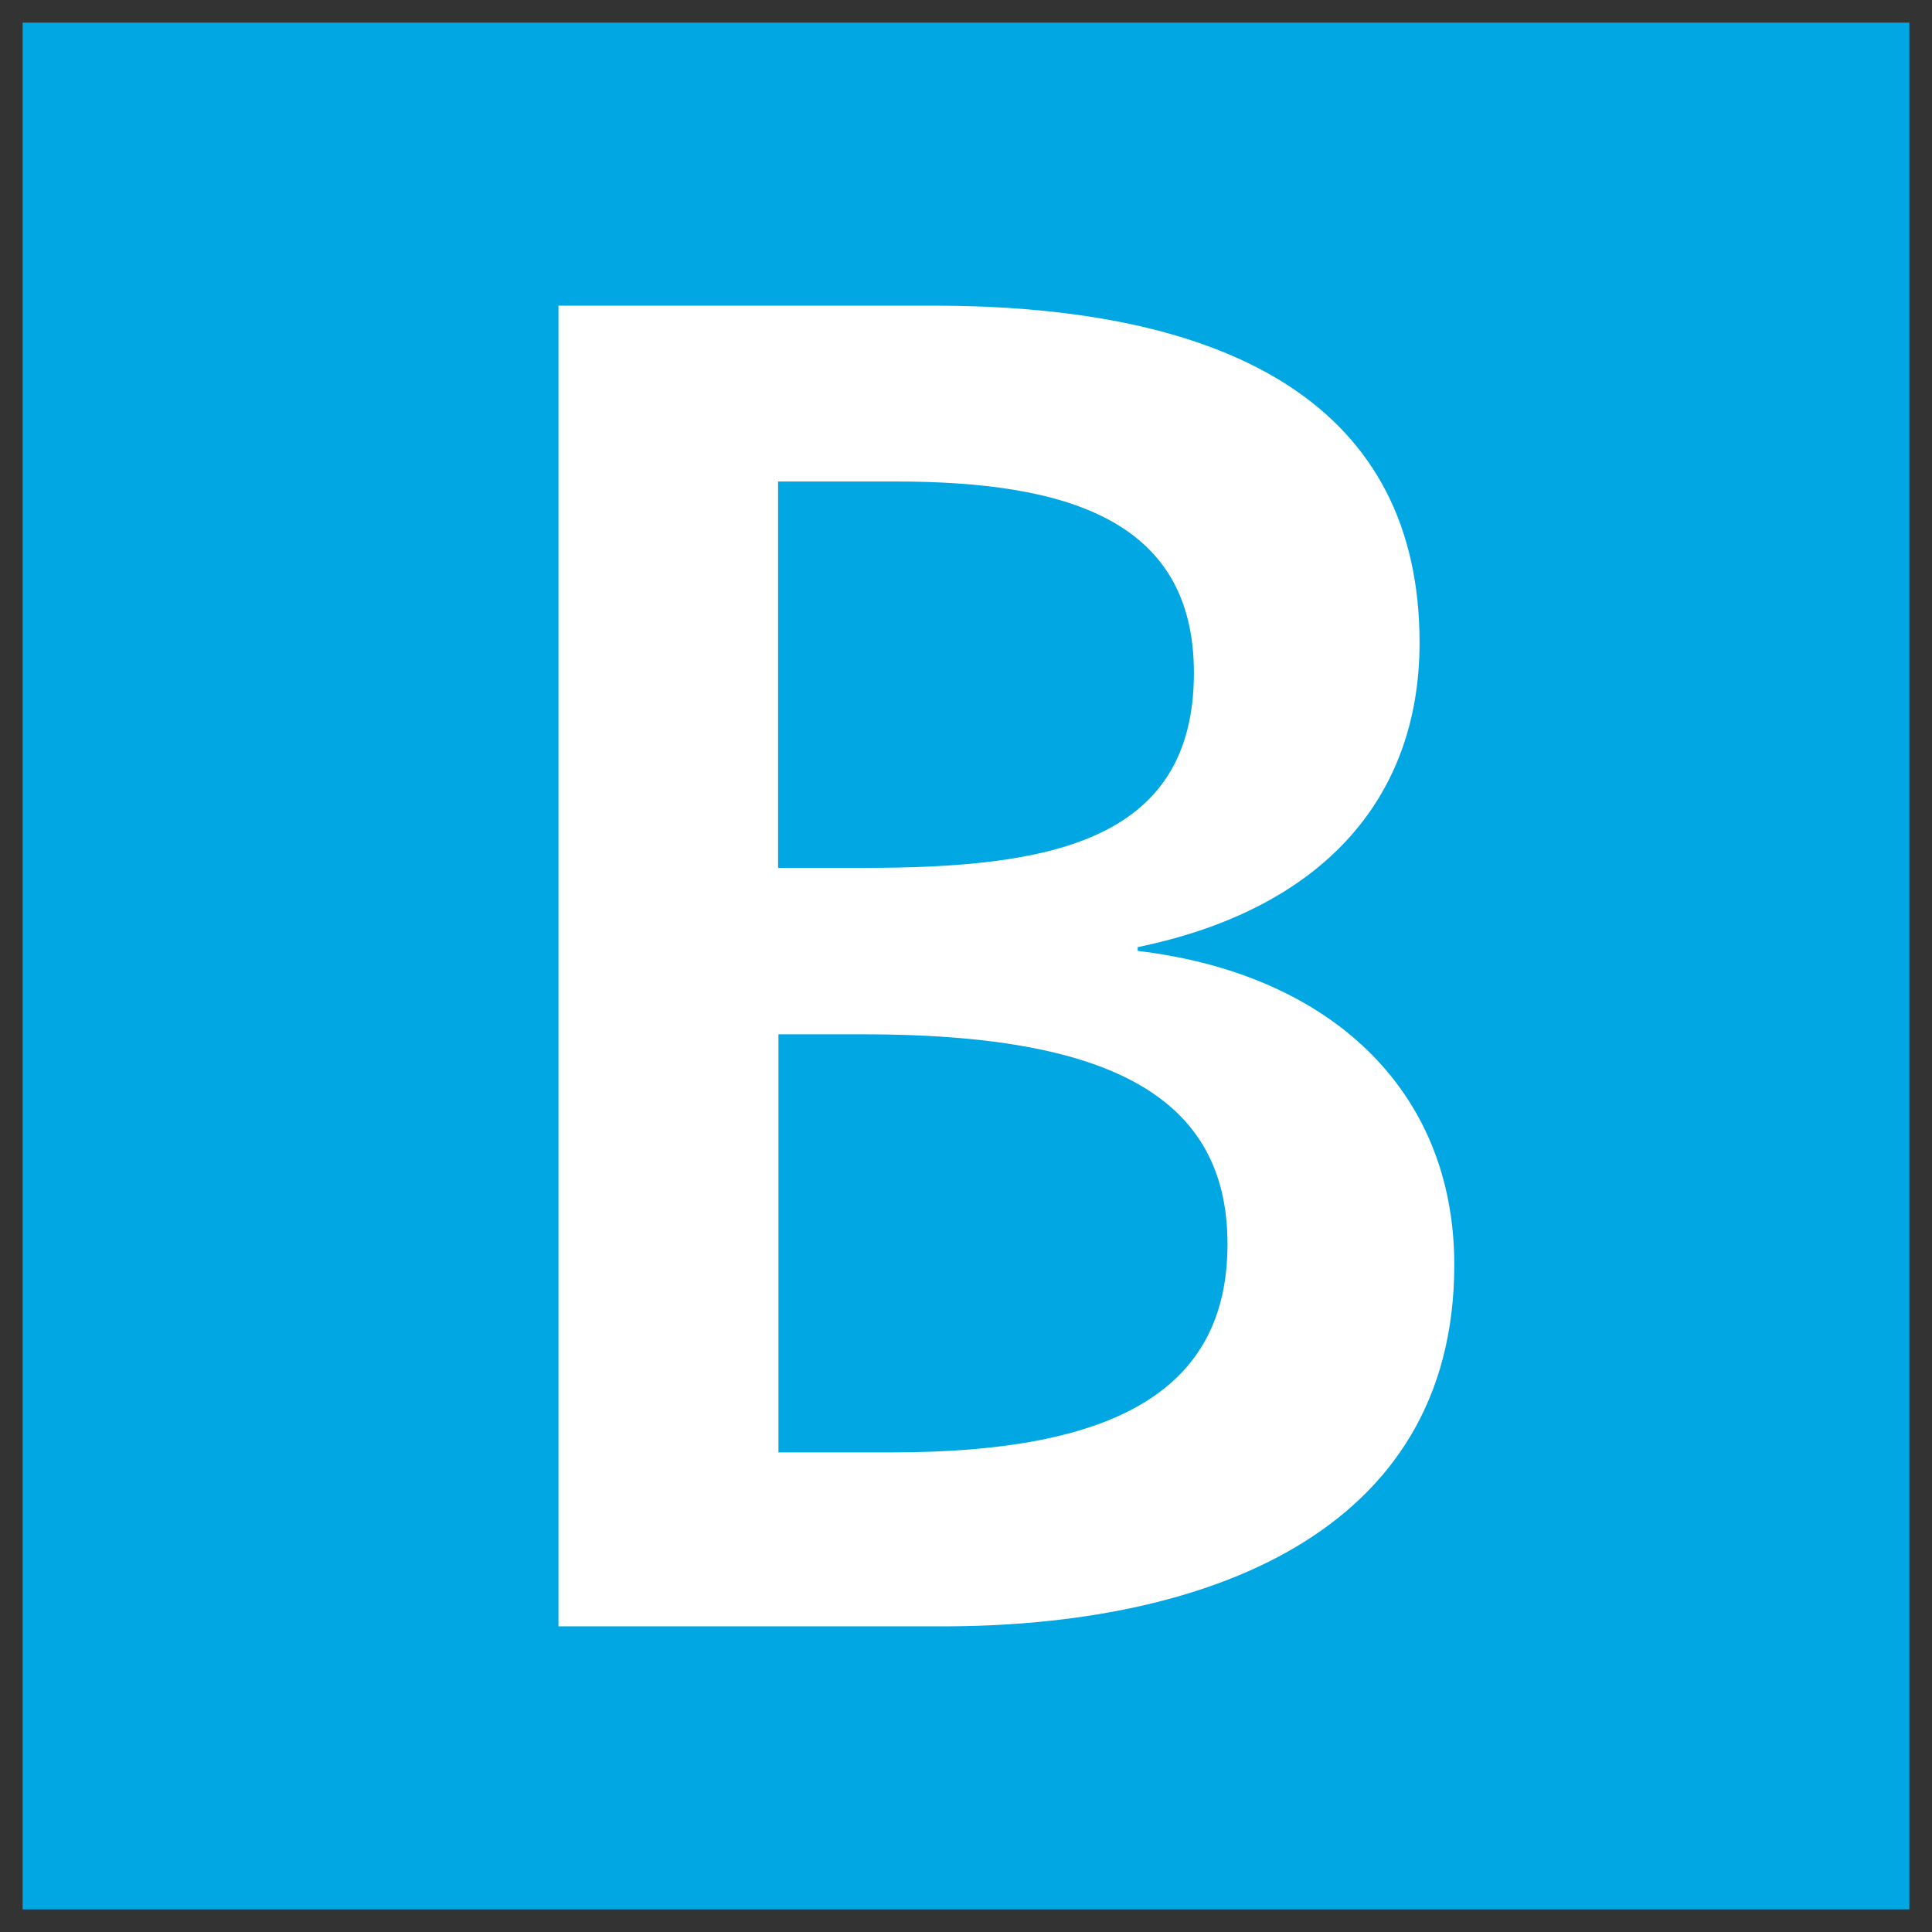
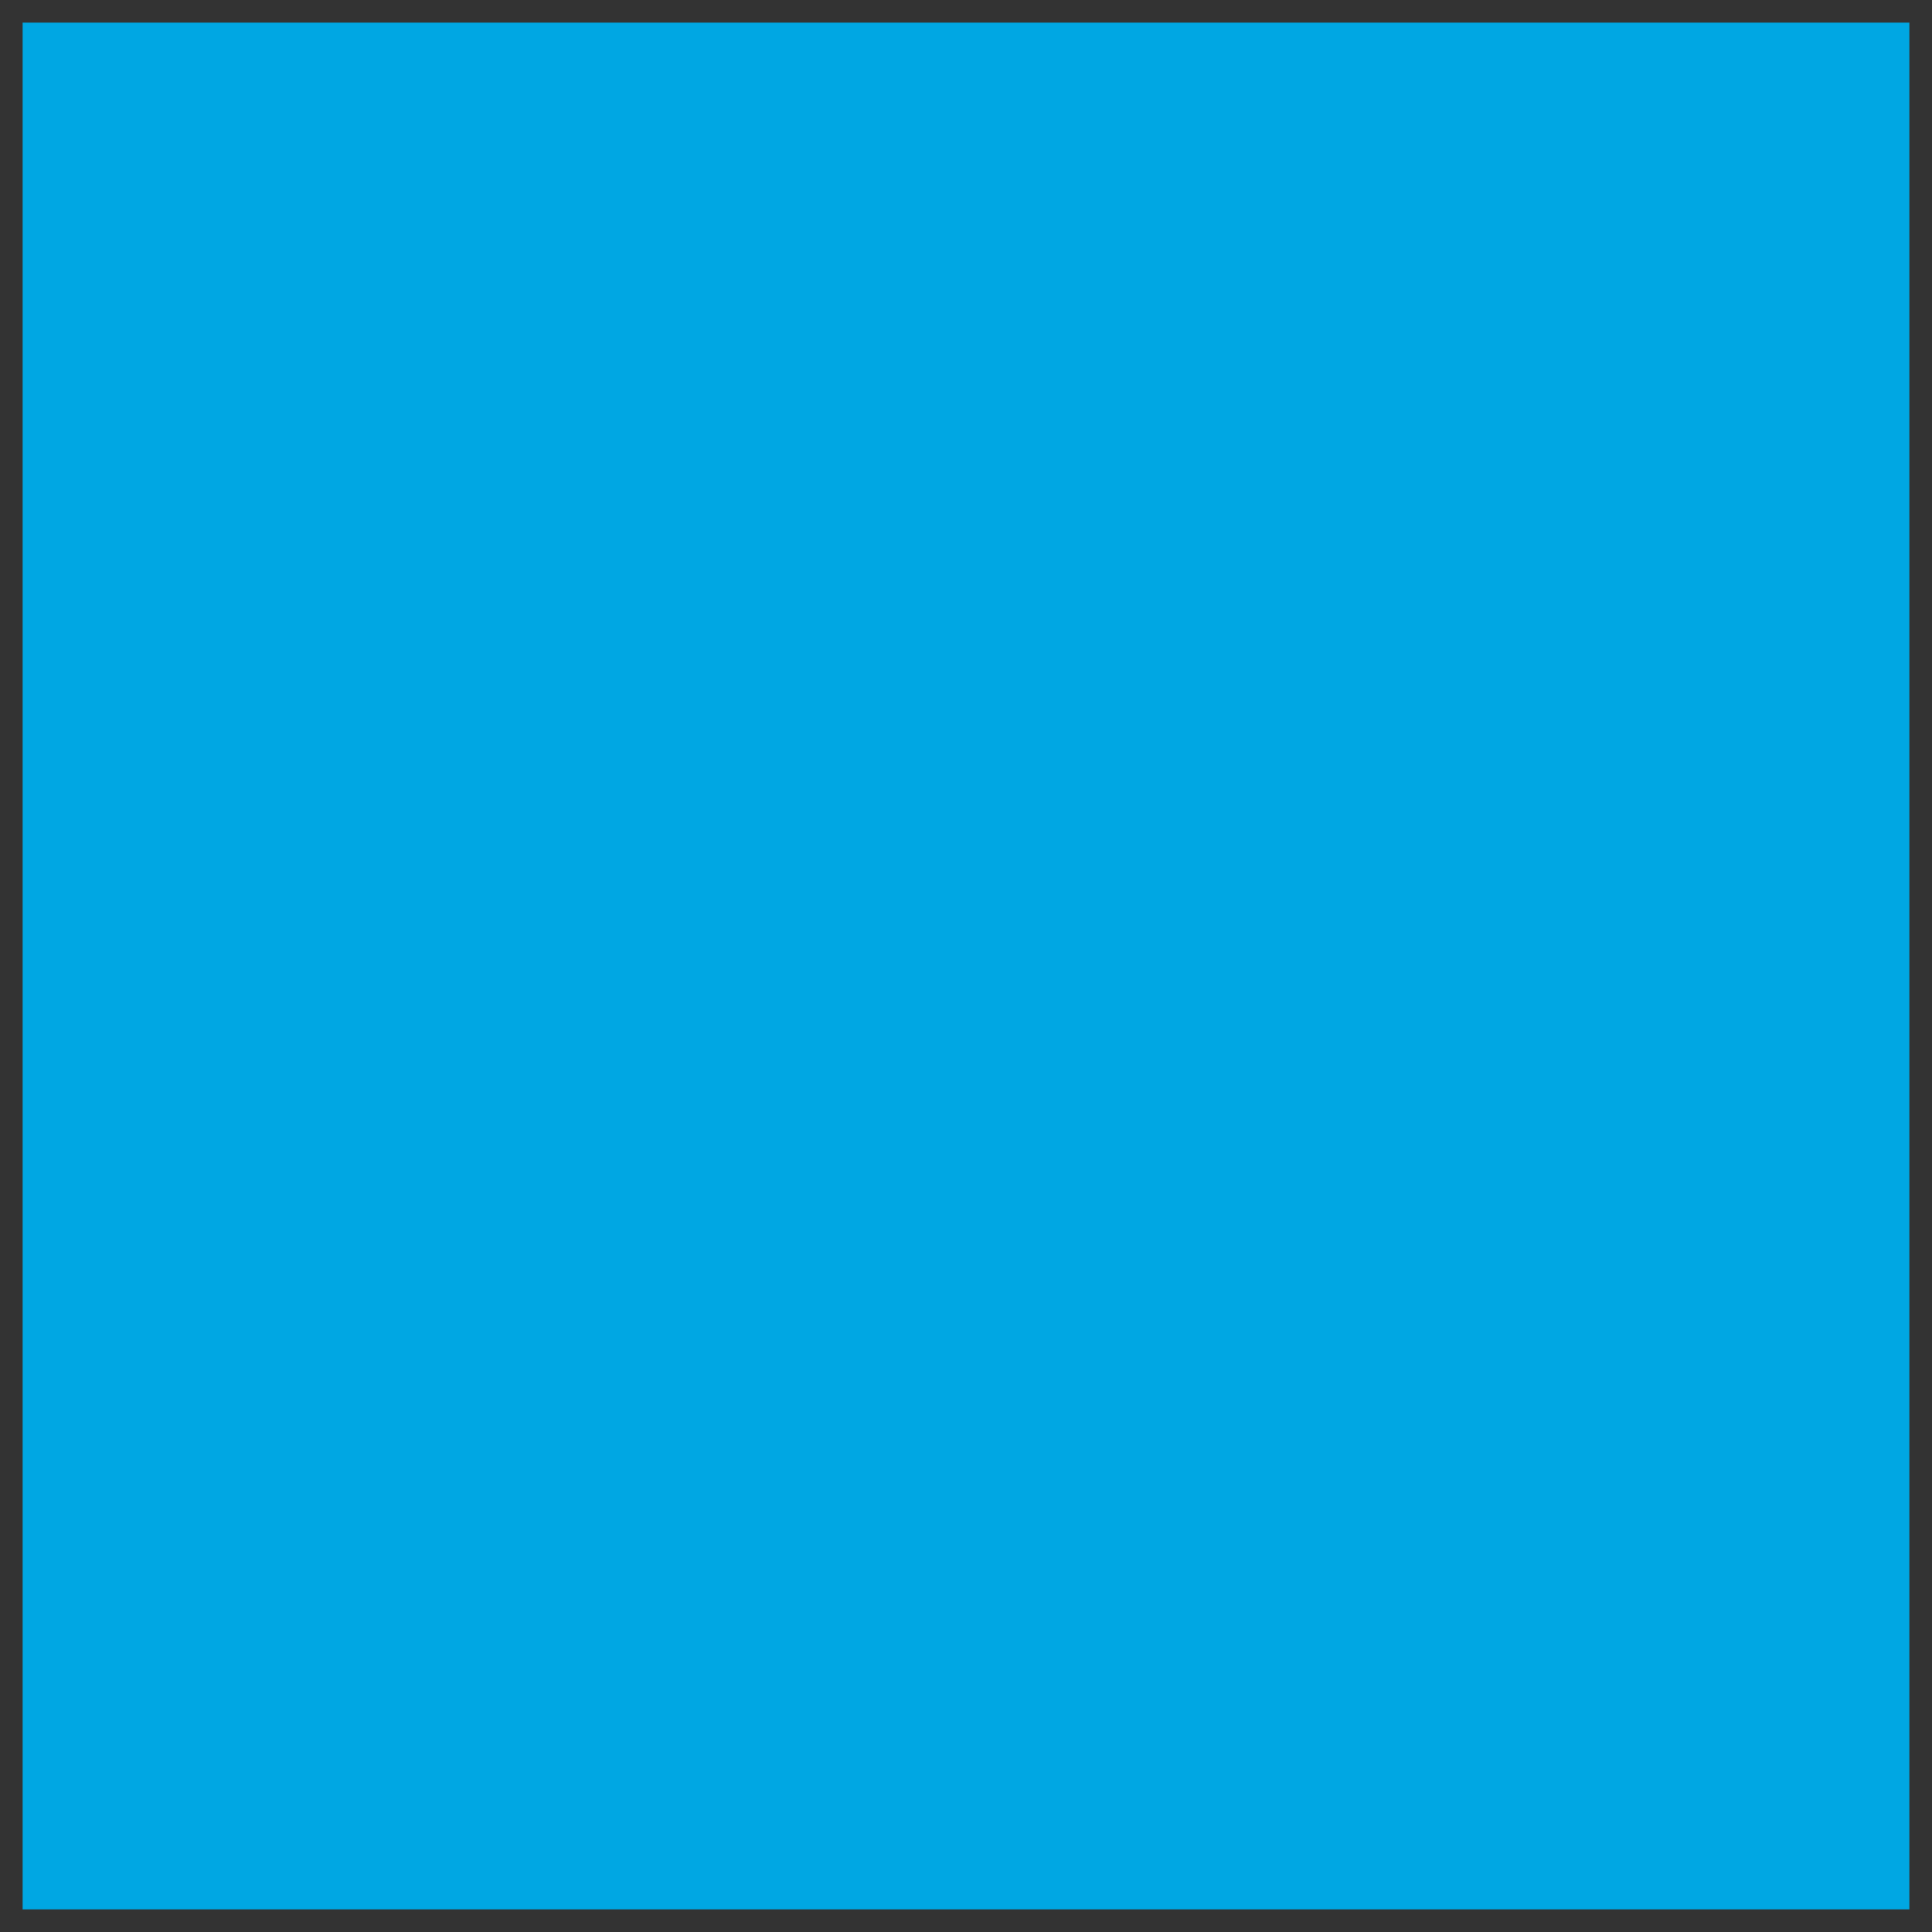
<svg xmlns="http://www.w3.org/2000/svg" x="0px" y="0px" width="500px" height="500px" viewBox="0 0 512 512">
  <rect x="0" y="0" width="512" height="512" fill="#333333" stroke="none" />
  <g id="ll-west-japan-railway-b.svg">
    <rect x="6" y="6" fill="#00A7E3" width="500" height="500" />
-     <path fill="#FFFFFF" d="M148,81h99.3c79.7,0,128.9,27.1,128.9,89.3c0,41.6-26.1,70.7-74.7,80.7v1   c50.6,6,83.9,36.6,83.9,83.2c0,71.7-66.9,95.8-135.6,95.8H148V81z M206.2,230h22.6c48.6,0,87.6-6.5,87.6-51.7   c0-40.7-34-50.7-79.2-50.7h-31V230z M206.2,384.9h30.1c59.2,0,89-16.5,89-55.2c0-39.1-31.3-55.6-96.4-55.6h-22.6V384.9z" />
  </g>
</svg>